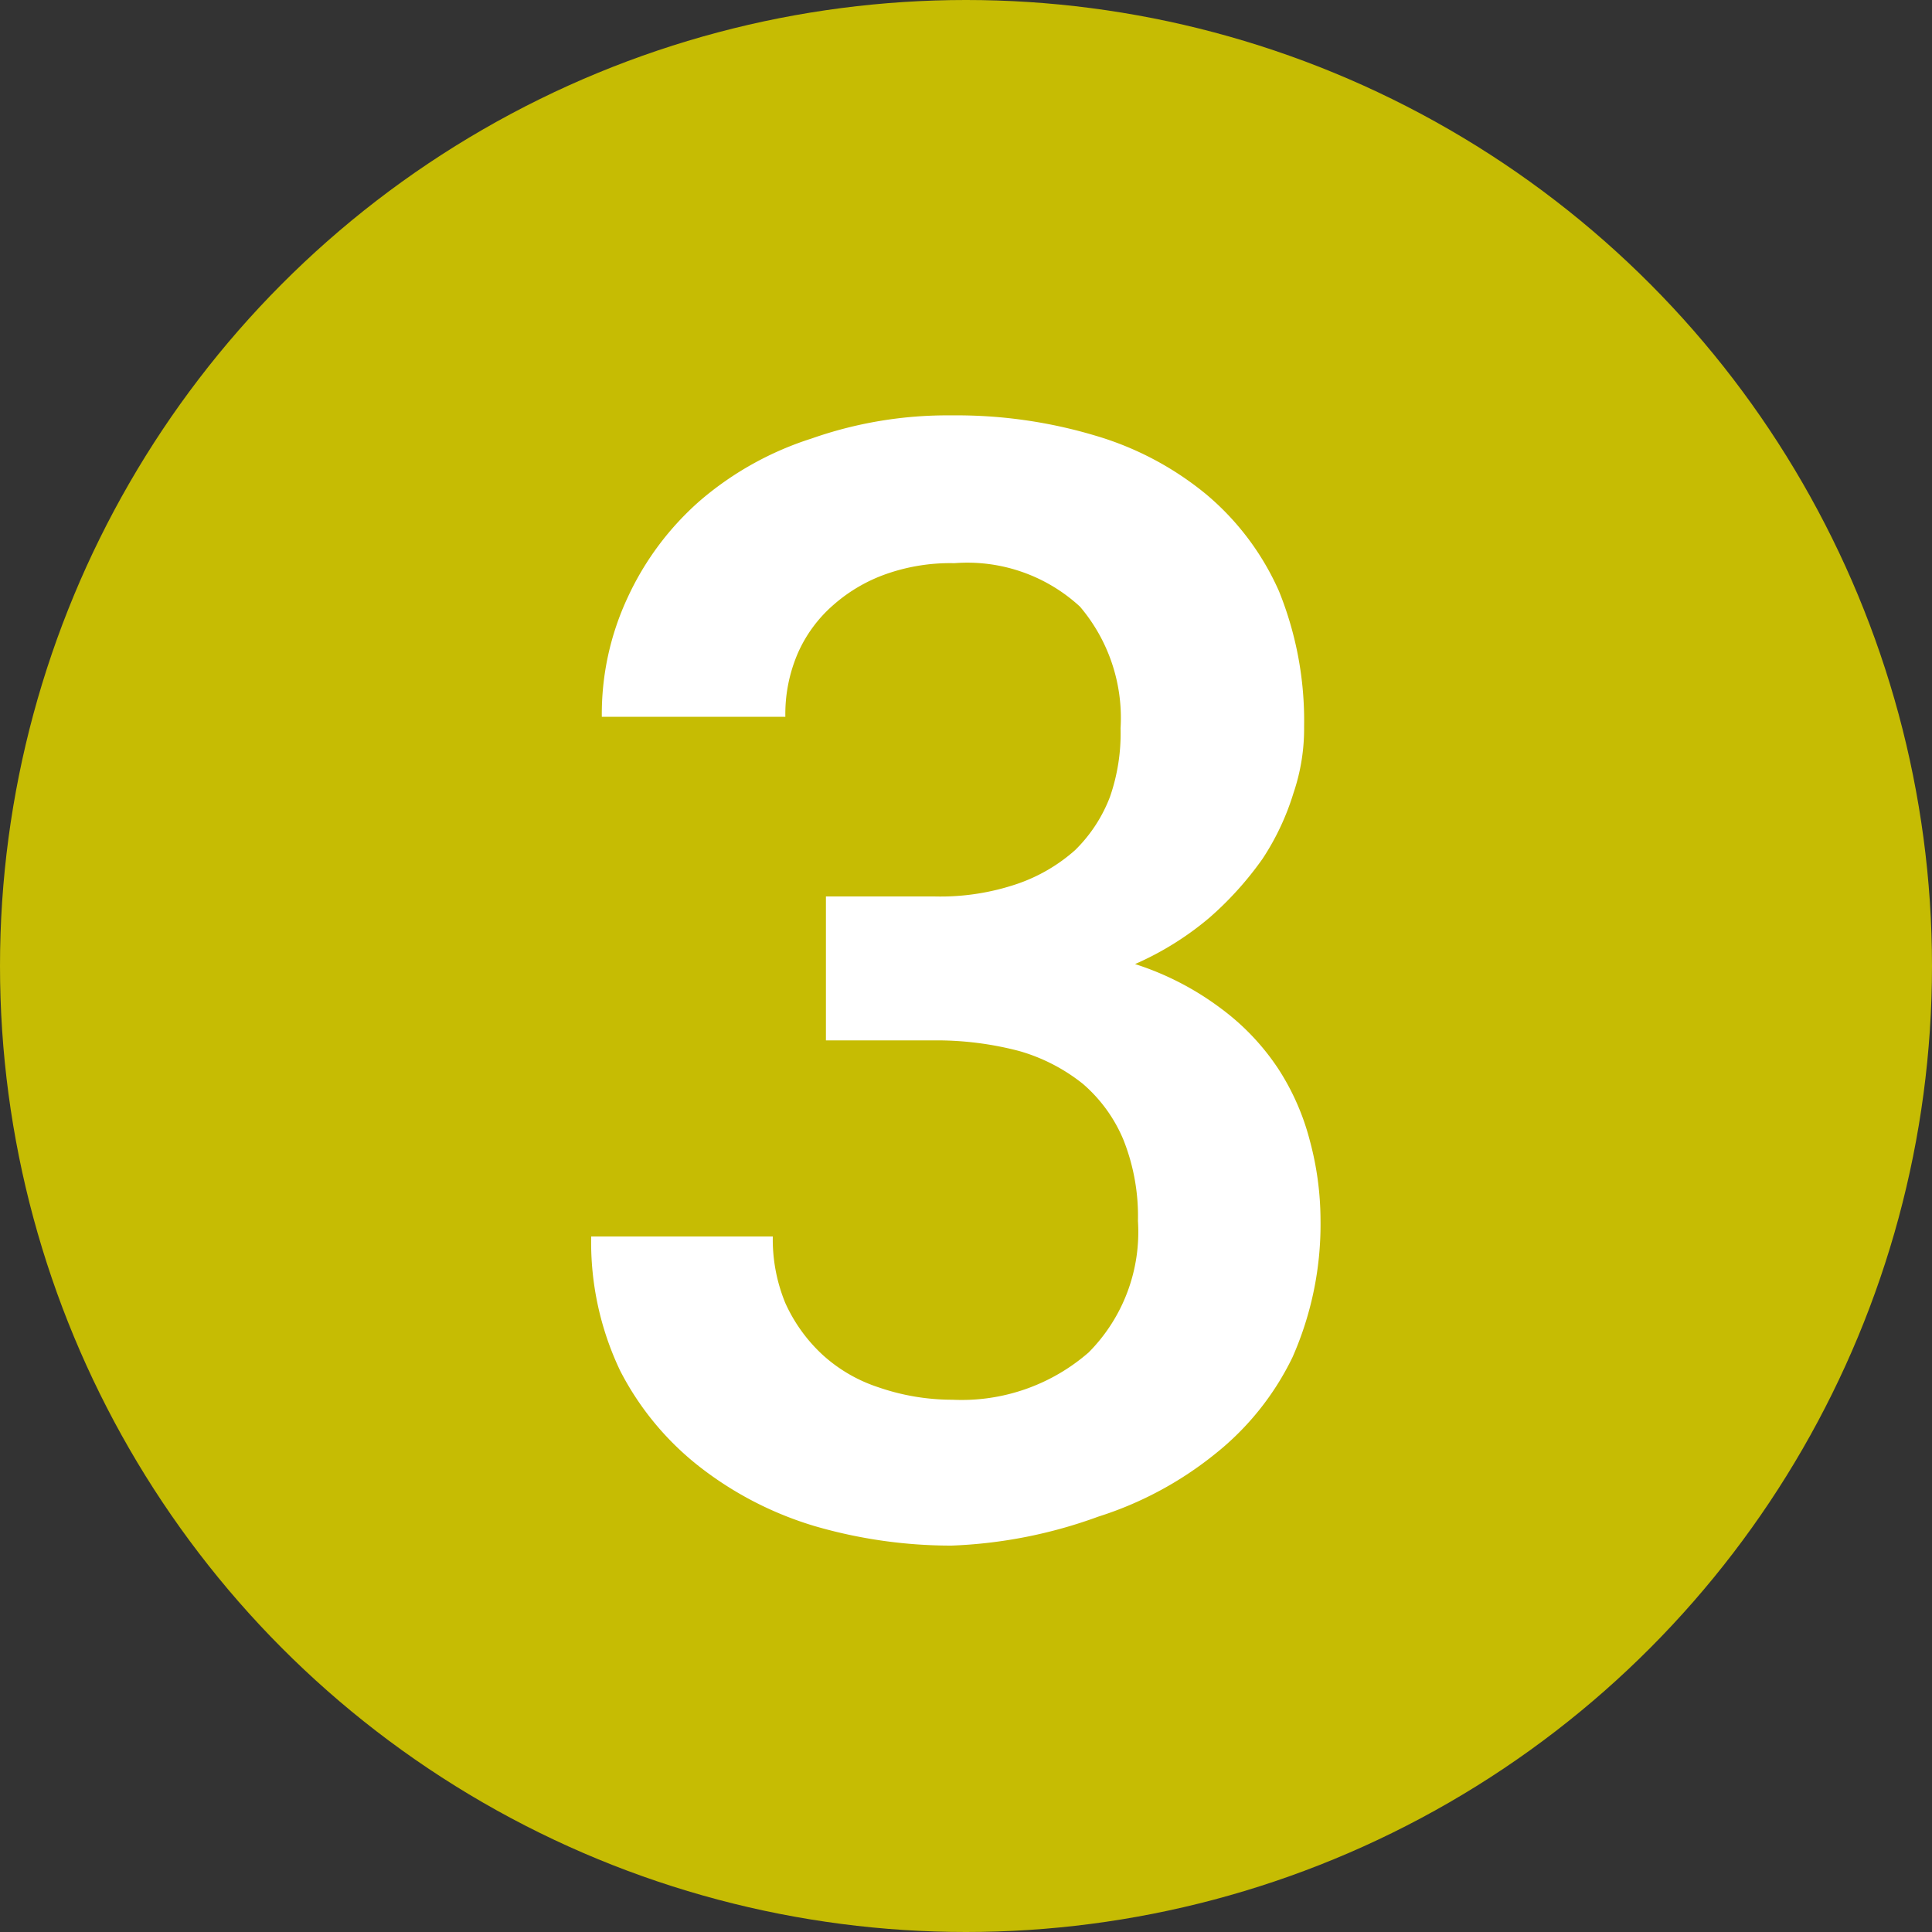
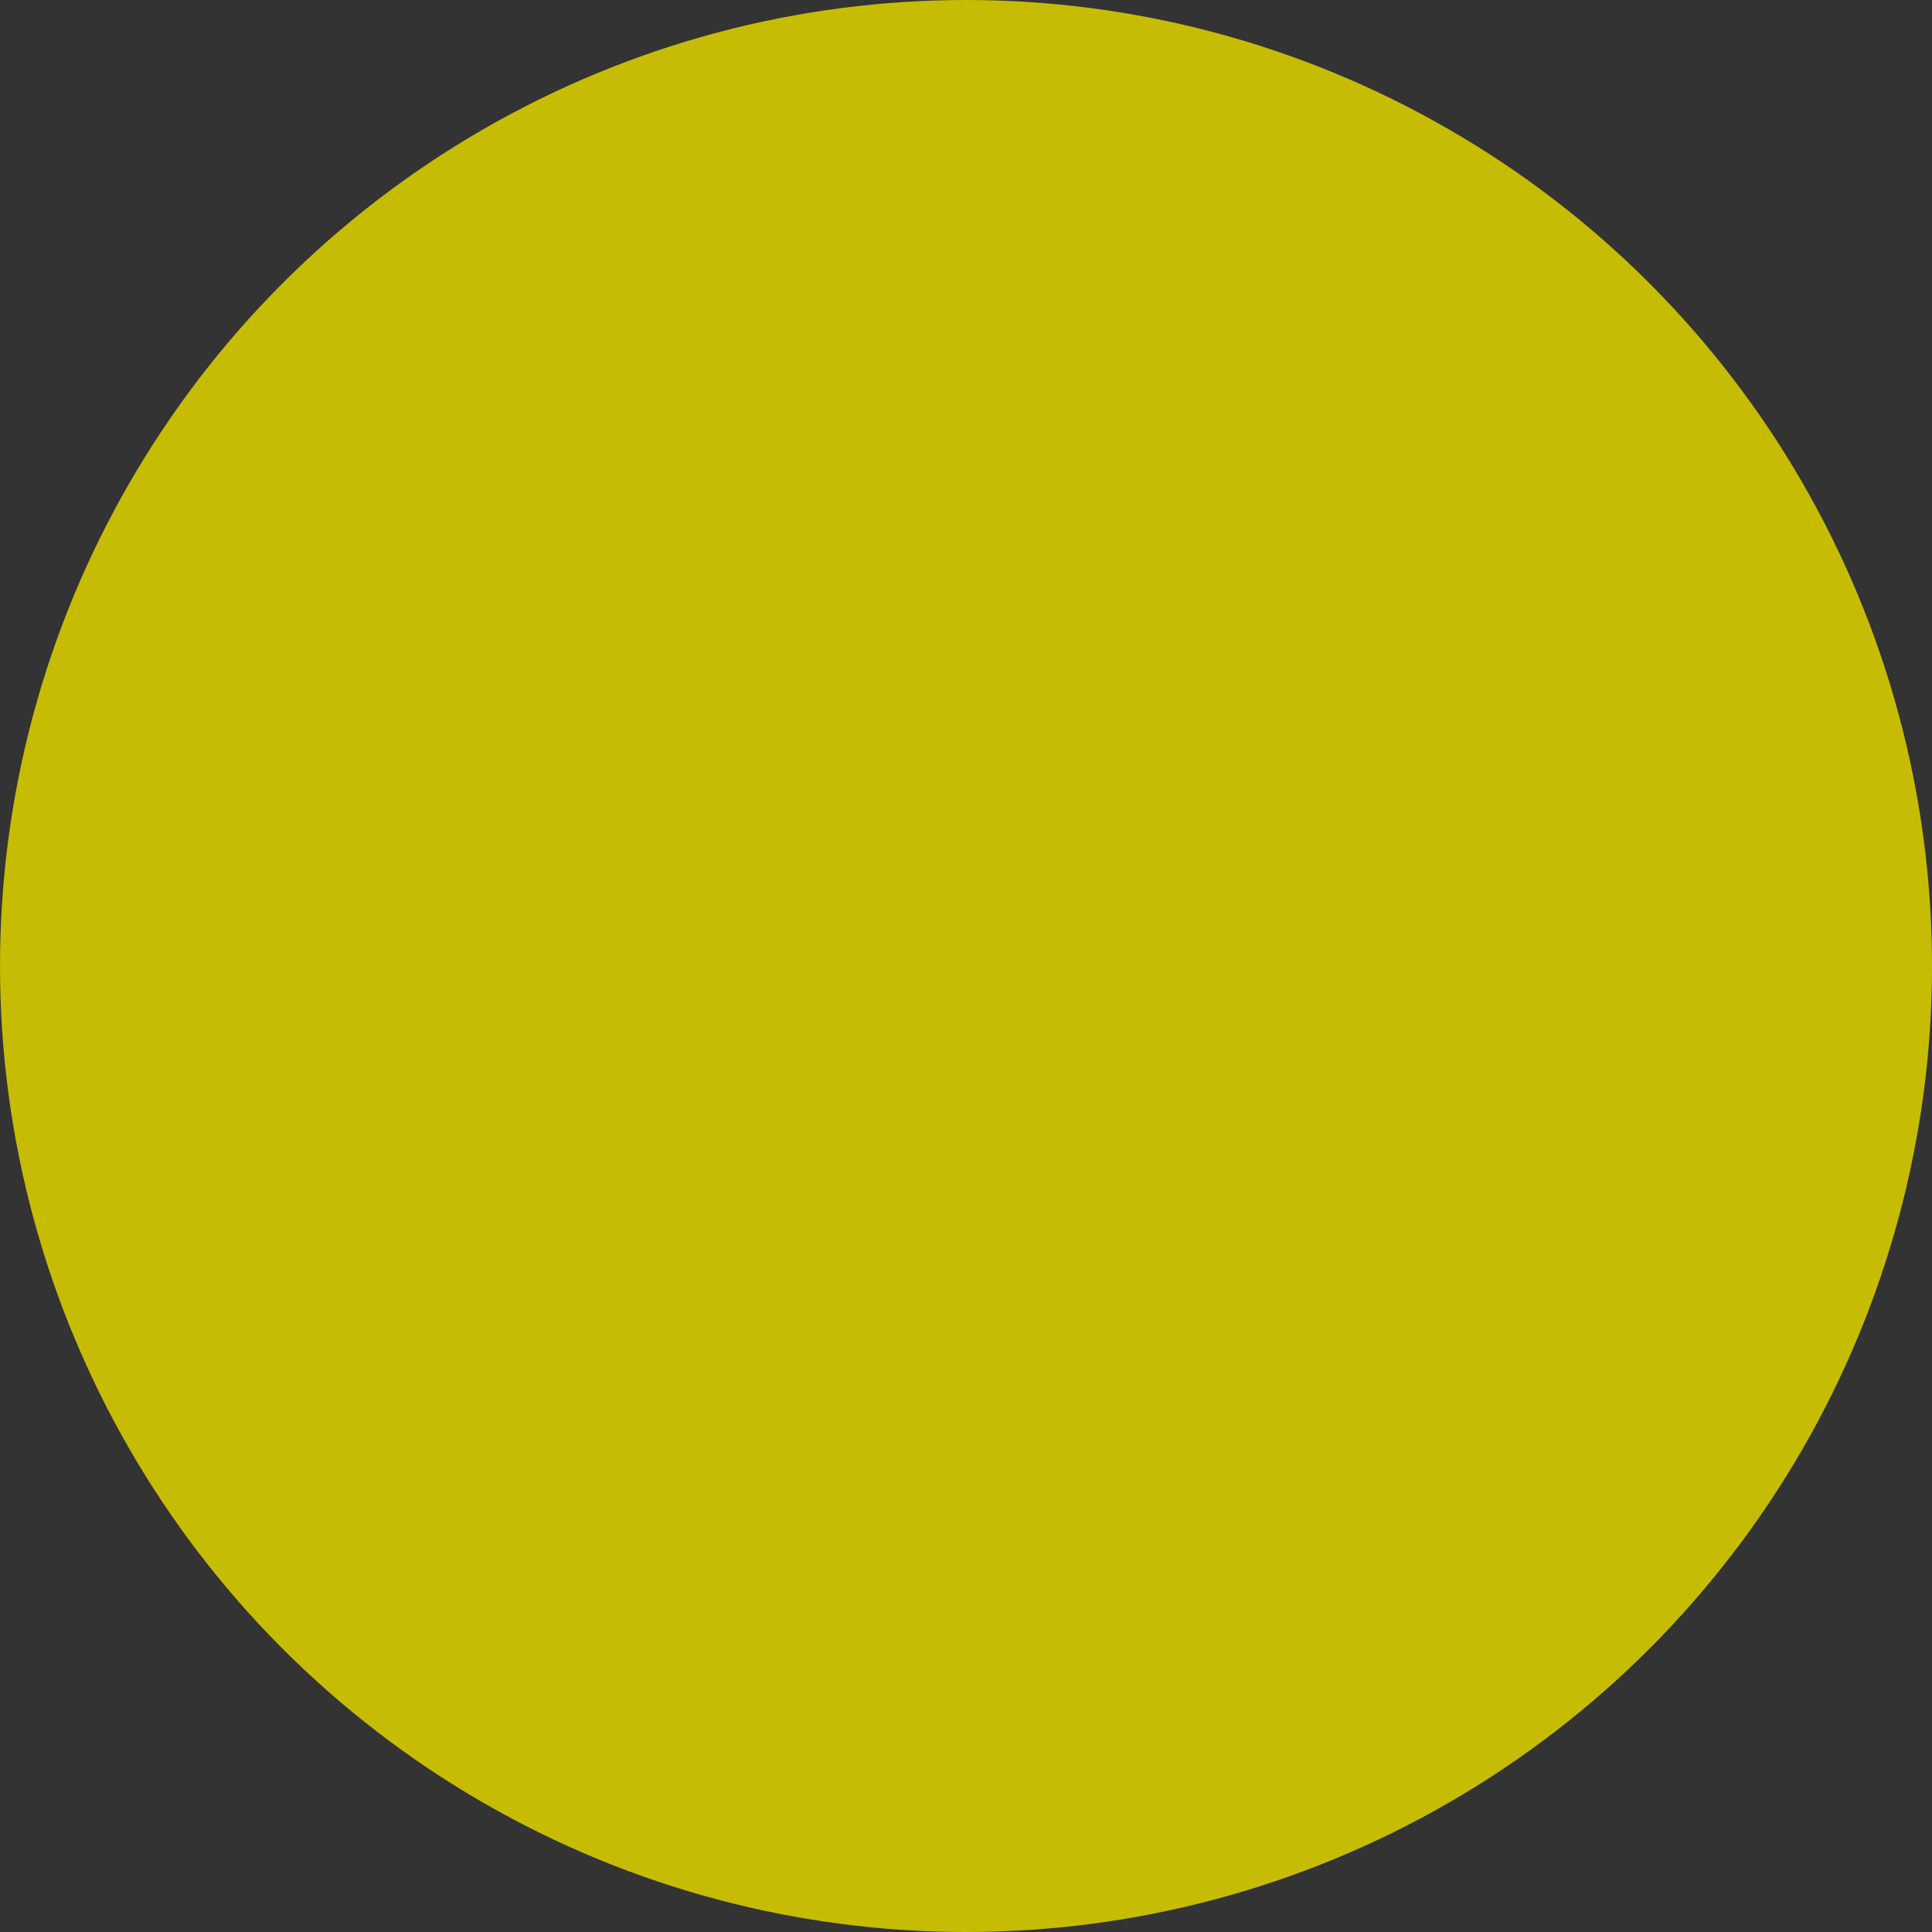
<svg xmlns="http://www.w3.org/2000/svg" viewBox="0 0 20 20">
  <rect x="0" y="0" width="20" height="20" fill="#333333" stroke="none" />
  <defs>
    <style>.cls-1{fill:#c6bc03;}.cls-2{fill:#fff;}</style>
  </defs>
  <title>3-plein</title>
  <g id="Calque_7" data-name="Calque 7">
    <circle class="cls-1" cx="10" cy="10" r="10" />
-     <path class="cls-2" d="M8.55,9.28H9.67a2.47,2.47,0,0,0,.86-.13,1.76,1.76,0,0,0,.6-.35,1.54,1.54,0,0,0,.36-.55,2,2,0,0,0,.11-.71,1.78,1.78,0,0,0-.42-1.26,1.72,1.72,0,0,0-1.3-.45,2,2,0,0,0-.7.11,1.66,1.66,0,0,0-.55.32,1.42,1.42,0,0,0-.37.5,1.59,1.59,0,0,0-.13.66H6.23A2.85,2.85,0,0,1,6.5,6.18a3,3,0,0,1,.75-1A3.31,3.31,0,0,1,8.4,4.54,4.24,4.24,0,0,1,9.85,4.3a5,5,0,0,1,1.49.21,3.24,3.24,0,0,1,1.15.61,2.77,2.77,0,0,1,.75,1,3.57,3.57,0,0,1,.26,1.4,2.07,2.07,0,0,1-.11.69,2.63,2.63,0,0,1-.32.68,3.45,3.45,0,0,1-.55.61,3.14,3.14,0,0,1-.77.48,3,3,0,0,1,.89.46,2.47,2.47,0,0,1,.59.62,2.52,2.52,0,0,1,.33.75,3.18,3.18,0,0,1,.11.82,3.4,3.4,0,0,1-.29,1.42,2.88,2.88,0,0,1-.8,1,3.7,3.7,0,0,1-1.21.65A4.94,4.94,0,0,1,9.85,16a5.06,5.06,0,0,1-1.41-.2,3.62,3.62,0,0,1-1.19-.61,3,3,0,0,1-.83-1,3.09,3.09,0,0,1-.3-1.39H8a1.73,1.73,0,0,0,.13.69,1.66,1.66,0,0,0,.38.53,1.59,1.59,0,0,0,.58.34,2.34,2.34,0,0,0,.77.13A2,2,0,0,0,11.27,14a1.77,1.77,0,0,0,.51-1.36,2.14,2.14,0,0,0-.15-.84,1.55,1.55,0,0,0-.42-.58,1.88,1.88,0,0,0-.66-.34,3.36,3.36,0,0,0-.88-.11H8.55Z" />
  </g>
</svg>